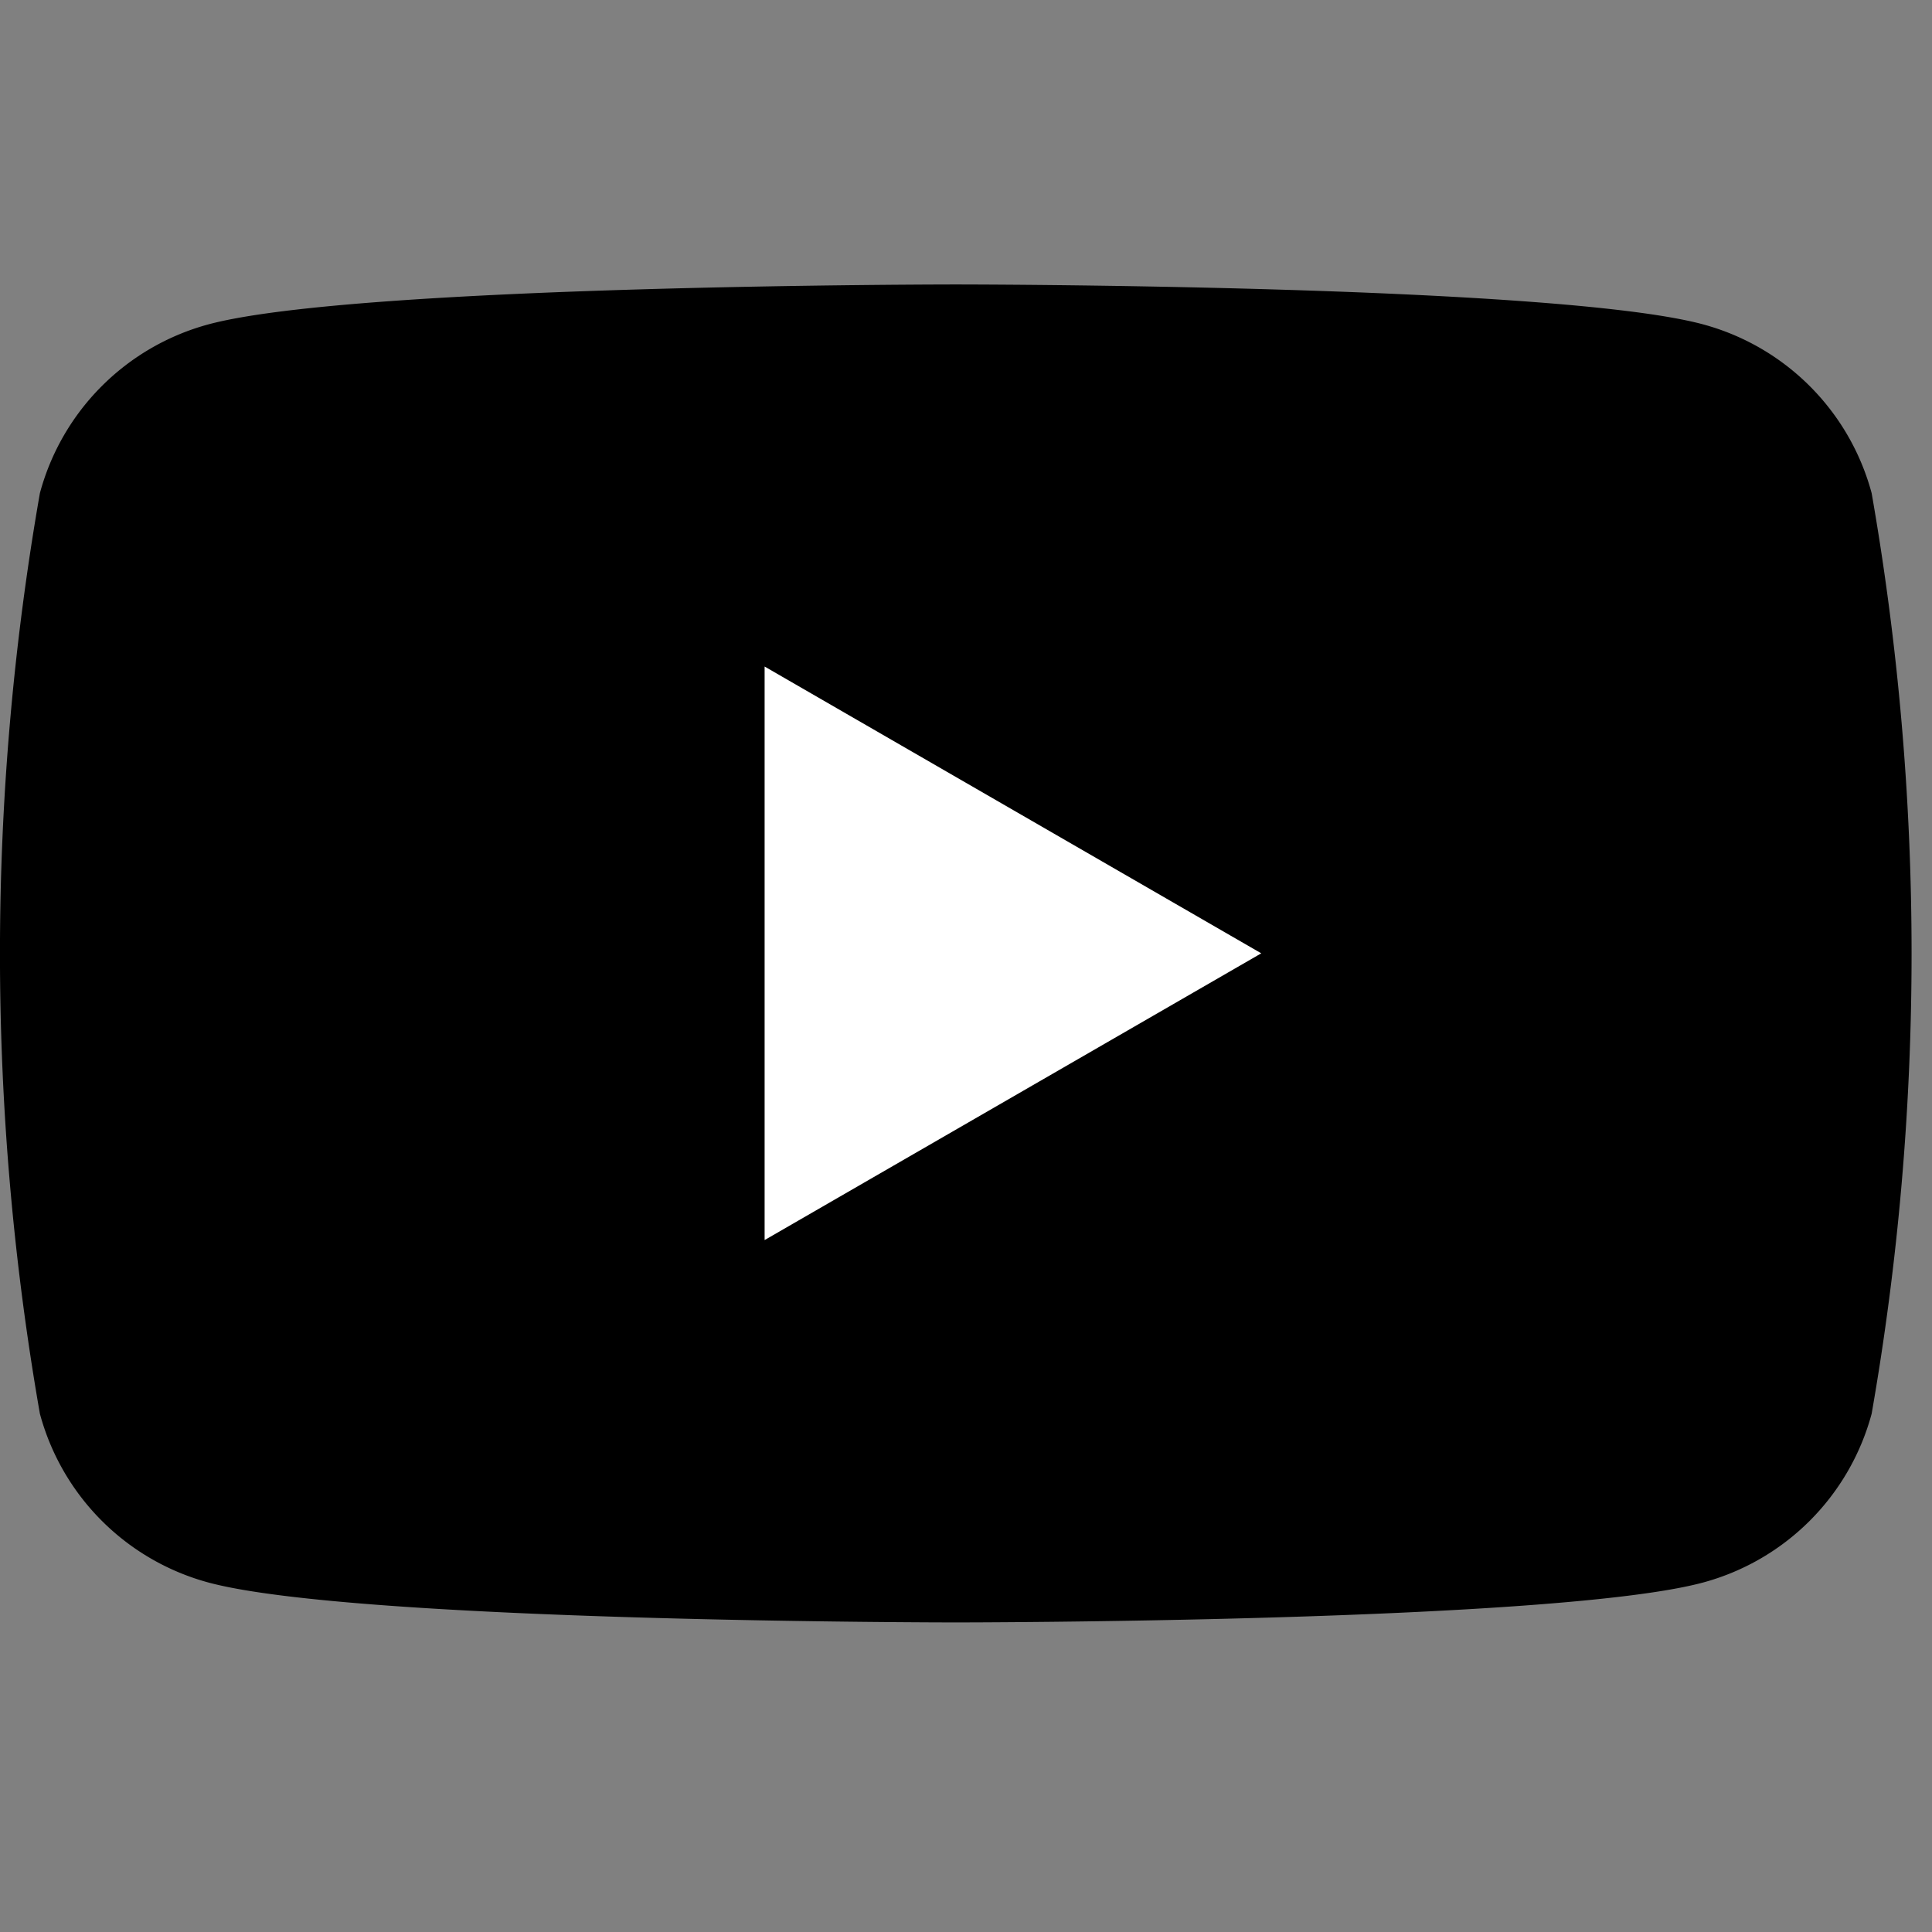
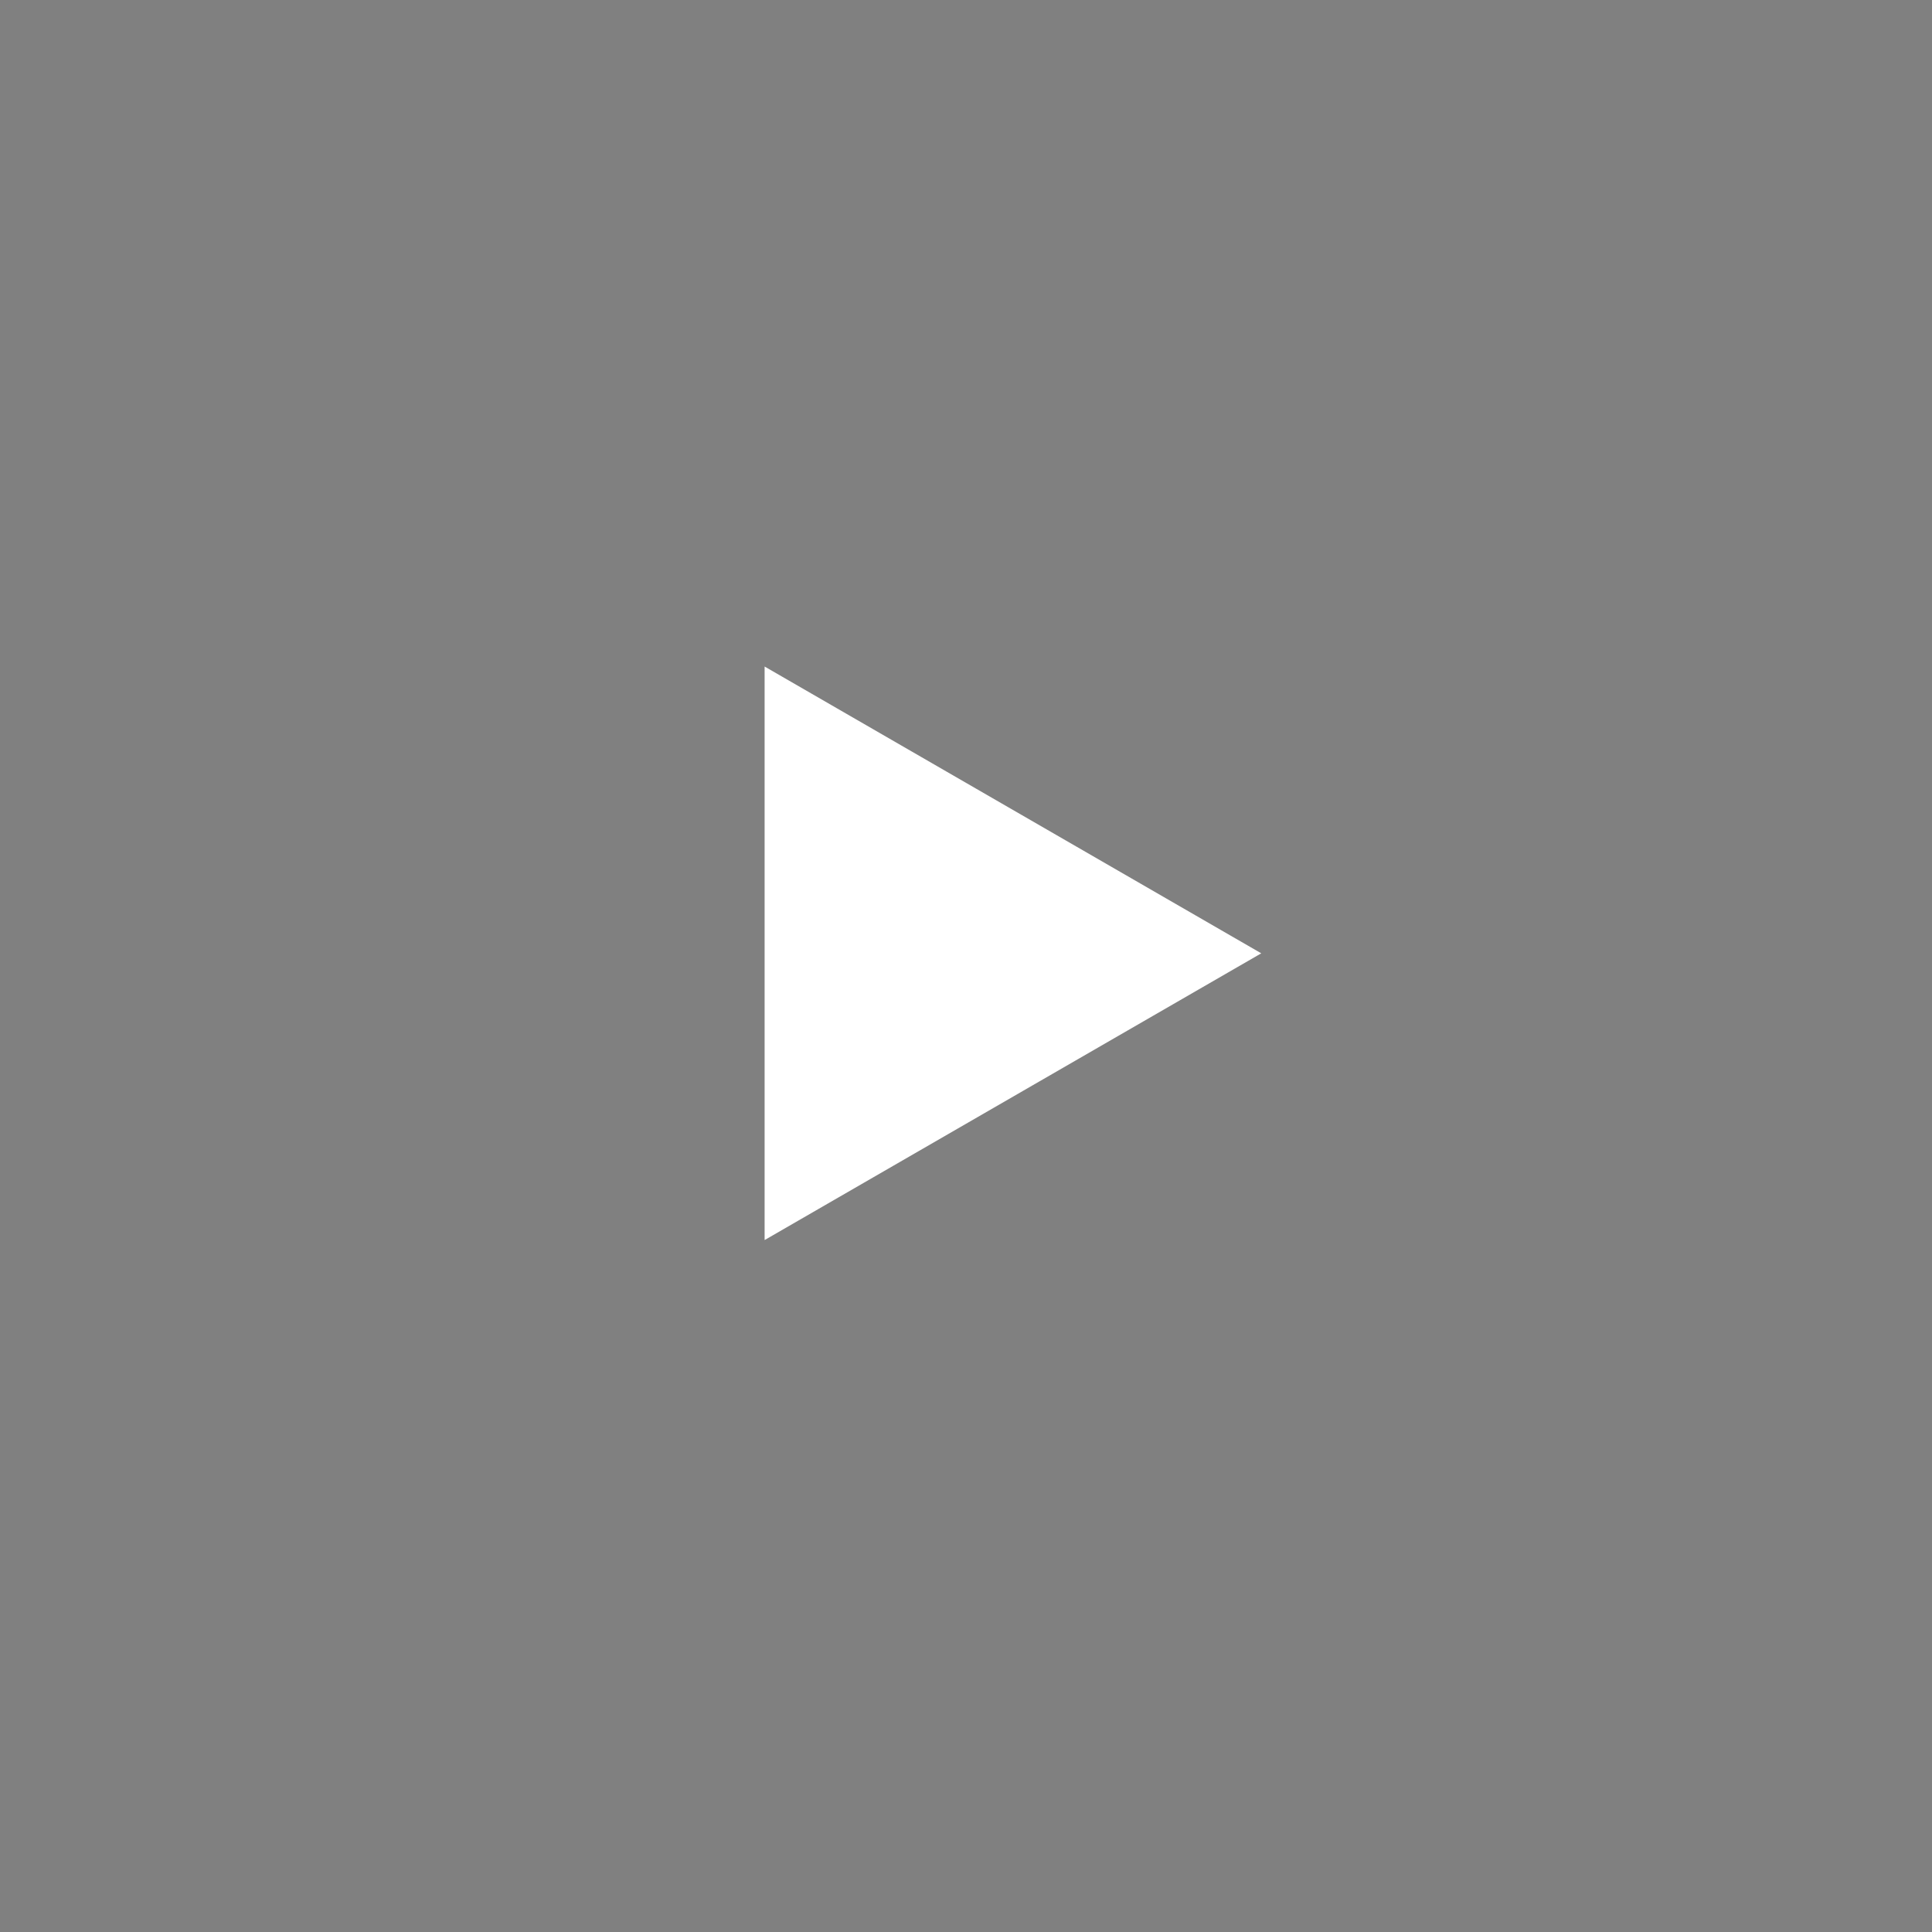
<svg xmlns="http://www.w3.org/2000/svg" width="34" height="34" viewBox="0 0 34 34">
  <rect x="0" y="0" width="34" height="34" fill="#808080" stroke="none" />
  <g id="h-sns-logo04.svg" transform="translate(-1226 -30)">
-     <rect id="長方形_3660" data-name="長方形 3660" width="34" height="34" transform="translate(1226 30)" fill="none" />
    <g id="h-sns-logo04.svg-2" data-name="h-sns-logo04.svg" transform="translate(37 -0.996)">
      <g id="グループ_9" data-name="グループ 9" transform="translate(1189 35.998)">
-         <path id="パス_5" data-name="パス 5" d="M524.673,2387.468a4.21,4.21,0,0,0-2.975-2.973c-2.623-.7-13.143-.7-13.143-.7s-10.519,0-13.143.7a4.21,4.21,0,0,0-2.975,2.973,47.045,47.045,0,0,0,0,16.2,4.211,4.211,0,0,0,2.975,2.973c2.623.7,13.143.7,13.143.7s10.519,0,13.143-.7a4.211,4.211,0,0,0,2.975-2.973,47.049,47.049,0,0,0,0-16.2Z" transform="translate(-491.735 -2383.791)" />
        <path id="パス_6" data-name="パス 6" d="M498.347,2397.19l8.74-5.046-8.74-5.047Z" transform="translate(-484.891 -2380.369)" fill="#fff" />
      </g>
    </g>
  </g>
</svg>